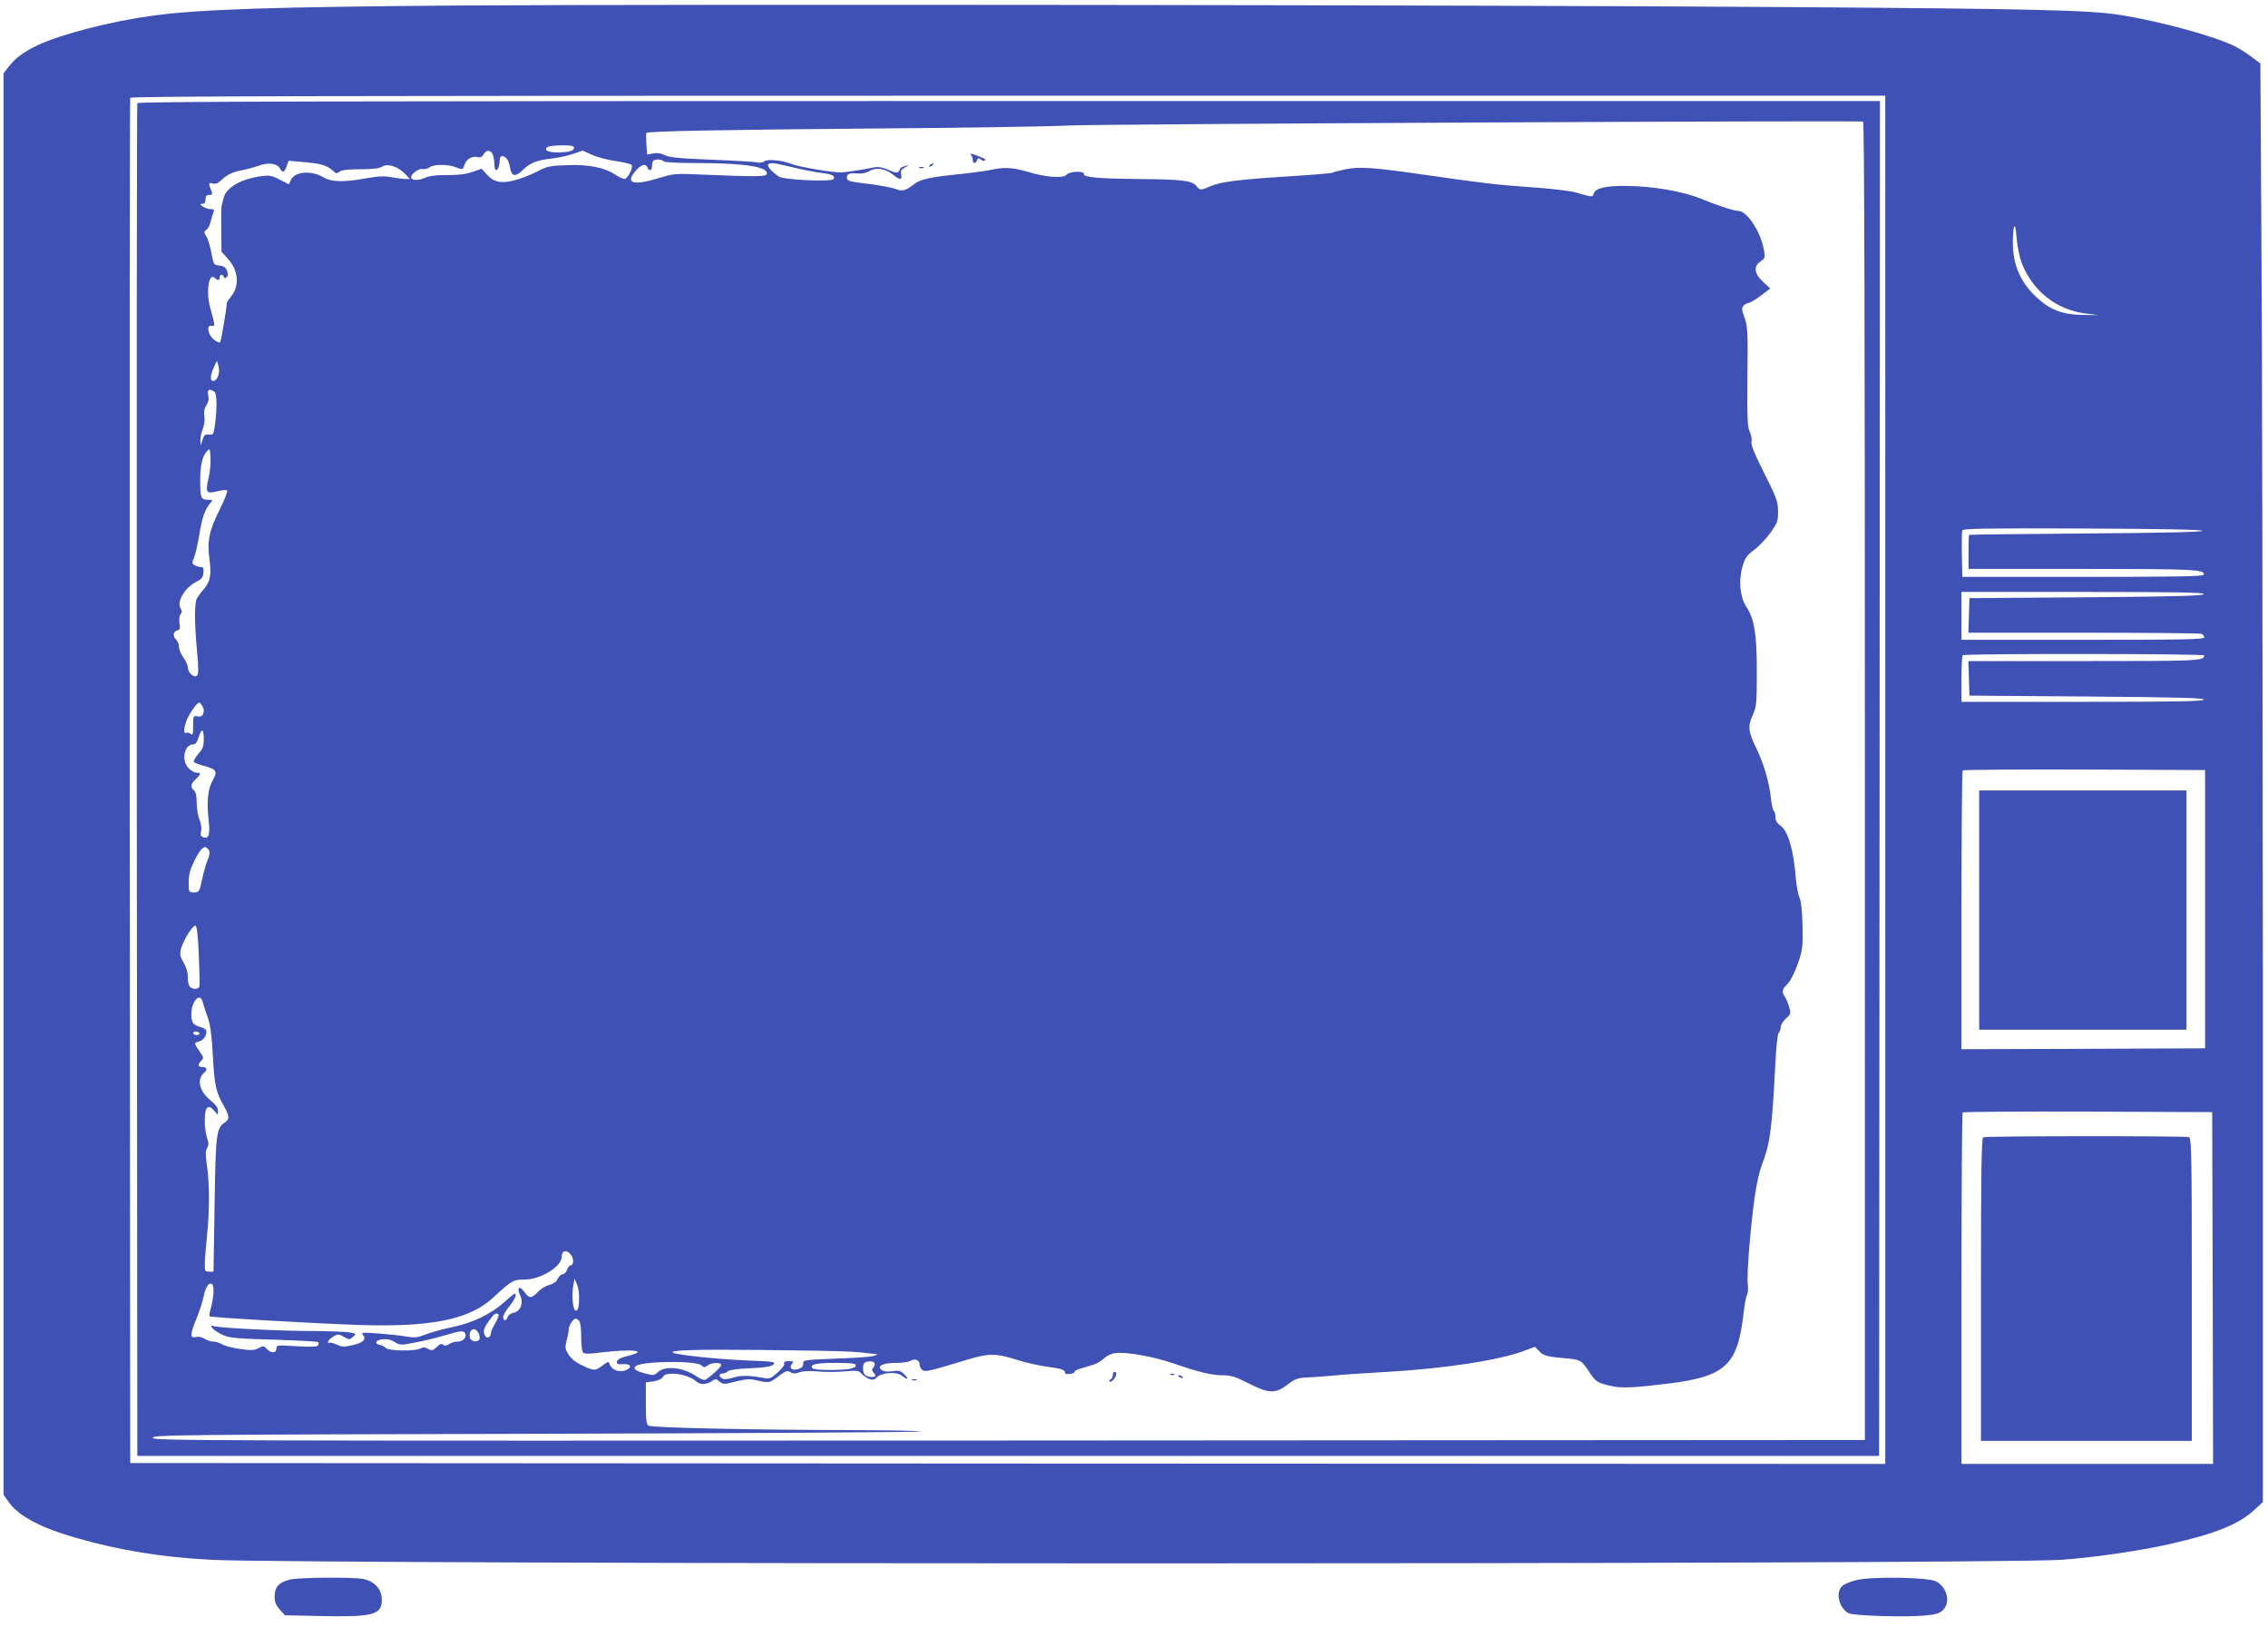
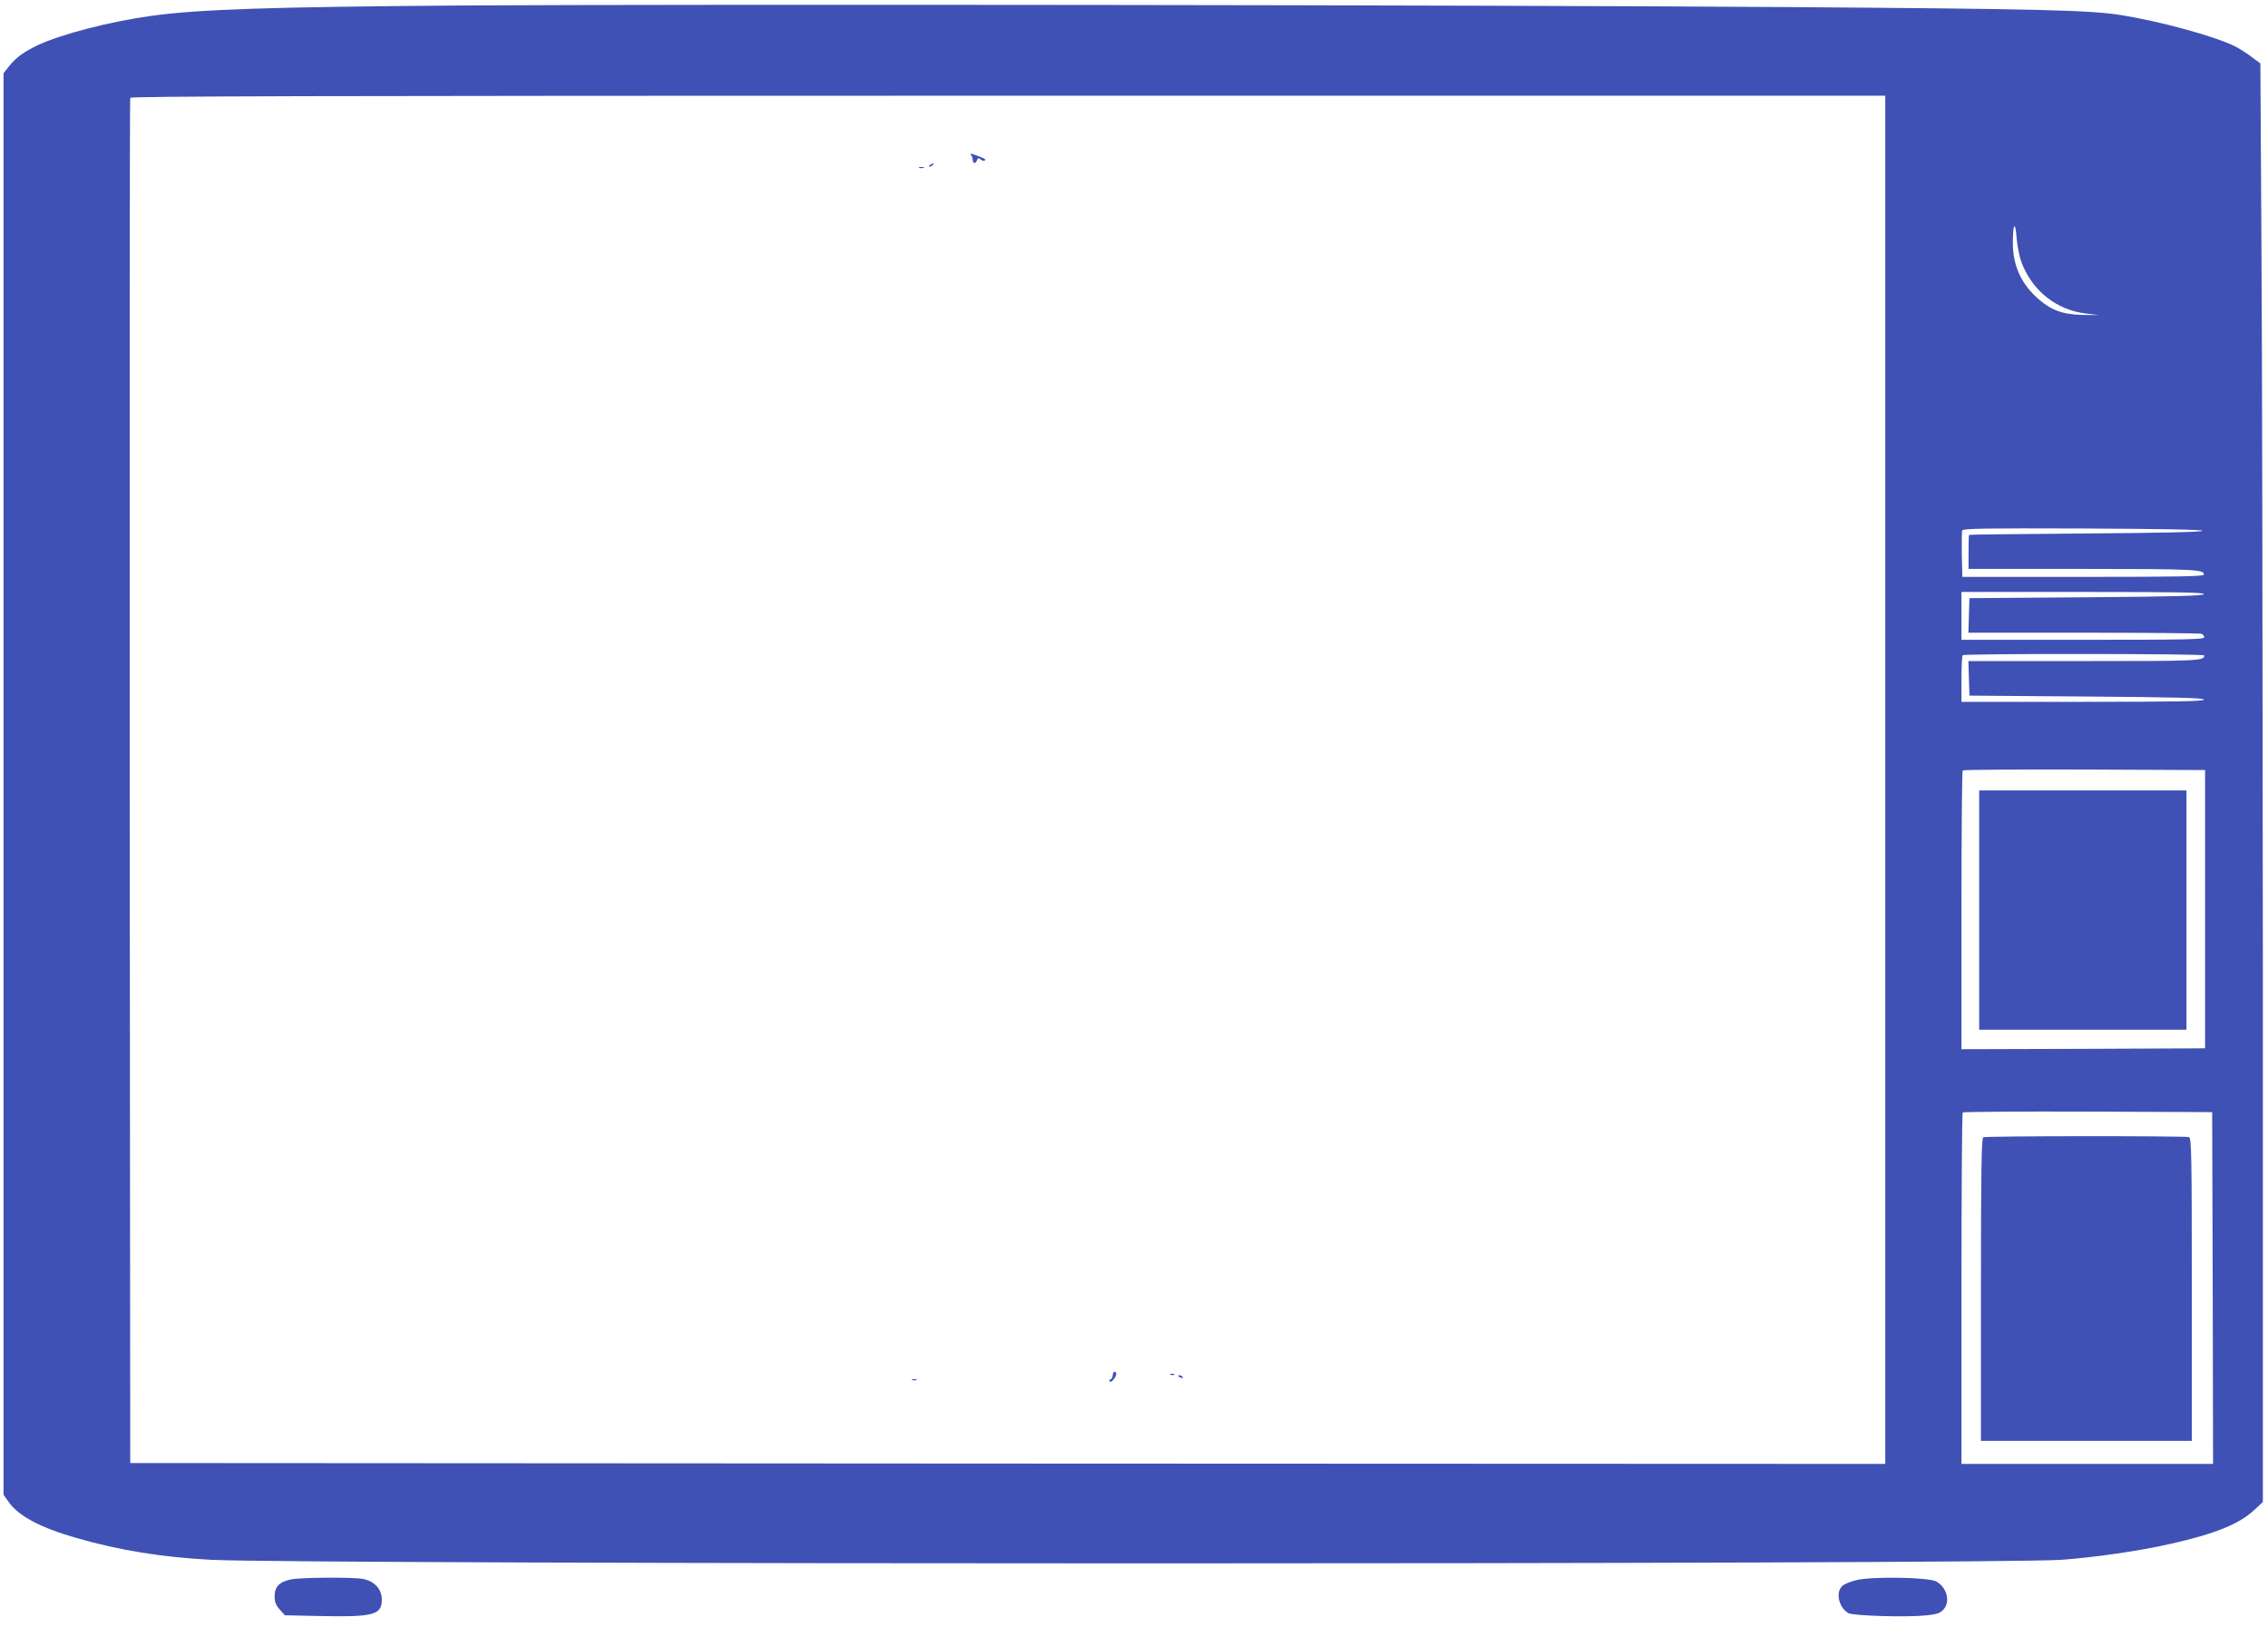
<svg xmlns="http://www.w3.org/2000/svg" version="1.0" width="1280pt" height="918pt" viewBox="0 0 1280 918" preserveAspectRatio="xMidYMid meet">
  <g transform="translate(0,918) scale(0.1,-0.1)" fill="#3f51b5" stroke="none">
    <path d="M2605 9149 c-1077 -8 -1482 -21 -1755 -59 -236 -33 -503 -103 -635 -164 -83 -40 -124 -70 -165 -121 l-30 -38 0 -4010 0 -4011 27 -38 c55 -81 181 -148 385 -206 243 -70 481 -108 758 -123 538 -27 10054 -27 10445 0 189 14 440 50 615 90 249 56 386 111 470 189 l51 47 0 3025 c-1 1664 -4 3490 -8 4058 l-6 1034 -51 38 c-28 21 -69 47 -91 58 -114 57 -420 141 -645 177 -176 28 -469 35 -1870 45 -1711 12 -6189 17 -7495 9z m8035 -4369 l0 -3860 -4952 2 -4953 3 -3 3845 c-1 2115 0 3851 3 3858 3 9 1004 12 4955 12 l4950 0 0 -3860z m769 2919 c61 -160 197 -268 363 -288 l73 -9 -95 1 c-114 3 -181 29 -259 102 -88 82 -131 183 -131 304 0 109 14 129 21 31 4 -48 16 -109 28 -141z m1021 -1514 c0 -7 -229 -12 -657 -15 -362 -3 -659 -6 -660 -8 -2 -1 -3 -45 -3 -97 l0 -95 639 0 c631 0 698 -3 688 -33 -3 -9 -150 -12 -683 -12 l-679 0 -3 124 c-1 69 0 131 2 138 4 11 131 13 681 11 442 -2 675 -6 675 -13z m8 -357 c-4 -10 -149 -14 -664 -18 l-659 -5 -3 -97 -3 -98 650 0 c357 0 656 -3 665 -6 9 -3 16 -12 16 -20 0 -12 -106 -14 -685 -14 l-685 0 0 135 0 135 686 0 c544 0 685 -3 682 -12z m2 -346 c0 -31 -26 -32 -677 -32 l-654 0 3 -97 3 -98 659 -5 c515 -4 660 -8 664 -17 3 -10 -138 -13 -682 -13 l-686 0 0 128 c0 71 3 132 7 135 9 10 1363 9 1363 -1z m5 -1432 l0 -785 -687 -3 -688 -2 0 783 c0 431 3 787 7 790 3 4 313 6 687 5 l681 -3 0 -785z m43 -2137 l2 -993 -710 0 -710 0 0 988 c0 544 3 992 7 995 3 4 322 6 707 5 l701 -3 3 -992z" />
-     <path d="M775 8598 c-3 -7 -4 -1727 -3 -3823 l3 -3810 4915 0 4915 0 3 3823 2 3822 -4915 0 c-3923 0 -4917 -3 -4920 -12z m9750 -3824 l0 -3719 -4833 -3 c-4600 -2 -4833 -1 -4830 15 3 17 116 18 2165 23 1189 3 2165 9 2169 13 4 4 -181 7 -412 8 -544 1 -1106 13 -1124 25 -12 7 -15 34 -15 126 l0 118 43 6 c27 4 46 13 53 25 18 34 141 17 188 -25 23 -20 55 -20 87 0 23 16 26 15 44 -1 12 -11 28 -15 42 -12 114 28 123 29 171 18 68 -15 70 -15 121 24 40 30 49 33 66 23 15 -9 27 -10 52 -1 20 7 60 9 103 5 39 -4 106 -4 150 0 72 6 82 5 96 -12 10 -11 29 -24 43 -30 21 -8 30 -6 45 9 27 27 111 33 141 9 33 -27 43 -22 14 7 -21 21 -30 24 -69 18 -30 -4 -50 -1 -61 8 -26 22 10 39 83 39 35 0 72 5 82 12 24 15 51 4 51 -20 0 -11 6 -25 14 -31 16 -14 40 -8 241 53 136 42 175 42 305 0 41 -13 109 -28 150 -34 93 -13 110 -18 110 -34 0 -8 10 -11 30 -8 16 2 28 8 25 12 -2 4 12 12 33 18 20 6 53 16 73 22 20 6 46 22 59 35 14 14 39 27 64 30 59 9 217 -19 332 -59 139 -48 213 -66 277 -66 45 0 70 -8 143 -45 115 -59 153 -60 221 -7 39 30 57 37 98 39 28 1 102 6 165 12 63 6 195 15 293 20 332 19 637 66 776 118 l64 24 24 -25 c24 -26 44 -31 149 -40 83 -7 89 -11 130 -72 41 -62 47 -66 126 -84 61 -14 125 -11 329 14 318 40 386 104 419 395 6 52 15 100 20 106 5 6 7 34 4 61 -7 53 17 343 42 509 8 56 24 125 35 155 49 128 59 200 78 568 5 103 13 178 20 185 6 6 11 21 11 32 0 12 13 33 29 48 28 24 29 28 19 64 -6 21 -17 47 -24 58 -20 28 -18 41 14 73 17 17 40 64 58 113 27 78 29 93 27 214 -2 86 -8 140 -17 160 -8 16 -17 66 -21 110 -12 158 -44 266 -86 296 -20 14 -29 29 -29 49 0 16 -4 31 -9 34 -5 3 -12 34 -16 68 -9 91 -39 193 -79 278 -50 103 -53 129 -25 193 22 49 24 64 24 247 0 216 -14 298 -60 368 -35 53 -44 147 -21 225 14 49 24 63 66 94 28 21 69 65 93 98 38 55 42 65 42 120 -1 55 -7 74 -78 215 -56 111 -76 161 -72 178 3 12 -1 38 -10 56 -13 27 -15 76 -13 312 3 255 1 283 -16 331 -16 43 -17 54 -7 67 8 9 20 16 28 16 7 0 39 18 69 41 l55 41 -40 37 c-51 47 -56 89 -15 116 23 15 26 22 21 54 -14 103 -95 231 -146 231 -25 0 -119 31 -202 65 -105 45 -279 75 -435 76 -110 1 -170 -13 -179 -42 -7 -23 -6 -23 -105 6 -30 8 -145 22 -255 29 -195 14 -263 22 -610 72 -273 39 -357 45 -430 29 -35 -7 -68 -16 -74 -19 -6 -4 -118 -13 -248 -21 -281 -18 -382 -30 -442 -56 -55 -24 -59 -24 -80 3 -24 29 -84 36 -326 38 -229 2 -311 10 -308 28 4 19 -82 16 -98 -4 -18 -22 -118 -14 -221 17 -84 25 -131 27 -208 10 -30 -6 -116 -18 -190 -25 -152 -16 -207 -28 -241 -55 -49 -38 -65 -42 -106 -27 -21 8 -82 19 -133 26 -136 16 -140 18 -140 40 0 21 16 25 72 21 15 -1 41 5 57 15 36 21 89 13 130 -21 38 -32 55 -32 47 0 -5 19 -1 27 21 40 27 15 27 15 3 9 -14 -4 -26 -9 -28 -13 -13 -30 -19 -31 -66 -10 -33 14 -58 19 -80 15 -63 -13 -162 -28 -191 -29 -45 -1 -235 31 -275 47 -55 22 -138 30 -155 16 -9 -7 -26 -10 -42 -6 -16 3 -132 10 -259 15 -181 7 -238 13 -263 26 -21 10 -43 14 -65 9 l-34 -6 -4 59 c-2 32 -2 60 0 63 7 10 446 18 1287 25 484 3 979 11 1100 17 166 8 4413 29 4480 22 7 0 10 -1248 10 -3720z m-7285 3572 c0 -17 -31 -26 -97 -26 -52 0 -77 15 -52 31 8 5 44 9 82 9 50 0 67 -3 67 -14z m-460 -35 c5 -11 10 -36 10 -55 0 -37 13 -48 24 -20 3 9 6 27 6 40 0 27 21 32 40 8 8 -8 16 -32 19 -52 8 -48 30 -52 72 -11 41 40 78 55 159 64 36 4 90 15 122 26 l56 19 55 -24 c30 -14 90 -29 133 -35 43 -6 83 -16 88 -21 12 -12 -21 -80 -40 -80 -8 0 -31 11 -52 25 -61 40 -151 58 -272 53 -96 -3 -112 -6 -167 -35 -32 -17 -87 -39 -121 -48 -80 -23 -125 -14 -164 30 l-30 33 -52 -18 c-37 -13 -78 -18 -141 -18 -65 1 -101 -4 -128 -16 -36 -16 -77 -14 -77 3 0 20 44 52 64 47 11 -2 30 2 40 10 26 18 107 18 152 -1 35 -14 35 -14 46 16 11 33 44 51 76 42 14 -3 24 2 31 16 15 26 37 27 51 2z m965 -41 c4 -6 78 -10 188 -10 273 0 408 -22 394 -63 -4 -14 -71 -14 -342 -3 -176 8 -182 7 -264 -18 -144 -44 -193 -32 -138 35 33 40 61 50 71 24 9 -23 26 -18 26 8 0 13 3 27 7 30 10 11 51 8 58 -3z m-1926 -20 c19 -5 45 -19 57 -31 20 -19 26 -20 40 -8 12 10 47 14 118 14 70 0 108 5 123 15 29 19 89 1 128 -40 l29 -30 -26 0 c-14 0 -49 5 -79 10 -42 8 -73 6 -149 -7 -116 -22 -191 -20 -233 6 -70 41 -163 34 -185 -14 l-12 -25 -50 26 c-42 22 -60 26 -98 21 -120 -15 -207 -64 -221 -127 -5 -19 -10 -39 -11 -45 -1 -5 -2 -65 -1 -132 l1 -123 36 -40 c60 -66 67 -154 18 -213 -13 -16 -24 -32 -24 -36 0 -27 -32 -217 -38 -223 -4 -3 -20 4 -35 16 -34 27 -44 83 -13 78 21 -4 21 -3 -9 107 -23 88 -6 196 27 163 16 -16 28 -15 28 3 0 18 17 20 23 3 3 -10 8 -10 16 -2 8 8 9 18 2 37 -8 19 -18 26 -43 29 -32 3 -33 4 -45 72 -7 38 -20 80 -29 93 -14 23 -14 26 1 37 9 6 20 27 24 46 5 19 12 43 16 53 6 13 2 17 -17 17 -13 0 -33 7 -44 15 -17 13 -17 14 -1 15 11 0 17 8 17 25 0 19 5 25 21 25 16 0 19 4 14 18 -20 47 -19 55 4 47 17 -5 30 0 49 18 36 33 65 47 120 57 26 5 67 16 92 25 53 20 105 13 120 -15 15 -28 24 -25 37 11 l12 32 78 -7 c43 -3 94 -10 112 -16z m2655 -14 c55 -14 126 -27 156 -31 64 -7 86 -17 75 -35 -11 -18 -281 -5 -310 14 -37 25 -66 57 -60 67 9 13 27 12 139 -15z m-3243 -1178 c-12 -33 -41 -38 -41 -7 0 12 8 37 17 57 l17 36 9 -29 c5 -18 4 -41 -2 -57z m-21 -88 c15 -10 16 -96 2 -196 -7 -45 -10 -49 -33 -46 -22 2 -28 -3 -36 -30 l-11 -33 -1 31 c-1 17 6 47 14 66 8 21 12 50 8 70 -3 24 0 44 12 61 11 18 15 36 10 57 -7 32 5 39 35 20z m-33 -488 c-19 -80 -12 -90 49 -74 26 7 51 9 56 4 4 -4 -15 -53 -42 -107 -59 -116 -72 -179 -58 -279 12 -87 5 -128 -31 -169 -15 -17 -33 -42 -40 -54 -14 -28 -14 -135 1 -296 9 -97 9 -130 0 -139 -16 -16 -52 17 -52 47 0 11 -11 36 -25 55 -14 19 -25 46 -25 61 0 14 -7 32 -15 39 -21 18 -19 47 5 53 16 4 18 11 13 41 -3 21 -1 42 6 50 9 11 9 19 0 34 -24 39 28 122 96 153 23 11 31 22 33 47 3 24 -1 32 -13 32 -9 0 -25 5 -35 10 -17 9 -18 13 -5 43 8 19 21 78 30 131 15 95 32 143 63 179 14 16 13 17 -15 17 -39 0 -43 11 -43 108 0 87 11 135 37 165 18 19 18 18 21 -36 2 -30 -3 -82 -11 -115z m-27 -1308 c0 -29 -12 -41 -36 -36 -23 4 -24 2 -24 -53 0 -49 -2 -56 -15 -45 -8 6 -19 9 -25 5 -18 -11 -11 44 11 88 12 23 31 52 42 65 20 22 22 22 34 6 7 -10 13 -23 13 -30z m0 -164 c0 -41 -5 -55 -31 -84 -17 -20 -28 -40 -25 -45 3 -5 29 -15 56 -22 71 -18 80 -32 51 -81 -28 -49 -35 -118 -24 -221 10 -85 2 -113 -30 -101 -14 5 -17 13 -12 34 4 16 0 44 -9 65 -9 21 -16 63 -16 95 0 39 -5 62 -15 70 -22 18 -19 38 10 64 30 28 31 36 5 36 -12 0 -32 11 -45 25 -44 43 -26 135 26 135 13 0 22 13 30 40 17 54 29 50 29 -10z m29 -628 c6 -12 4 -28 -6 -52 -9 -19 -23 -69 -32 -110 -16 -73 -17 -75 -46 -75 -30 0 -30 0 -30 57 0 45 8 72 35 127 36 72 60 88 79 53z m-57 -593 c4 -90 6 -170 3 -176 -6 -16 -37 -17 -53 -1 -7 7 -12 29 -12 49 0 37 -8 61 -34 107 -10 18 -11 33 -4 60 13 48 67 134 82 129 7 -2 14 -62 18 -168z m23 -266 c4 -16 16 -53 27 -83 15 -41 22 -94 29 -210 9 -171 17 -211 60 -286 35 -62 36 -79 6 -99 -46 -30 -50 -65 -56 -465 l-6 -375 -25 0 c-23 0 -25 3 -24 45 0 25 6 95 12 155 15 141 15 299 0 398 -9 62 -9 83 1 99 9 15 10 27 0 56 -18 55 -18 160 1 172 11 7 21 3 38 -16 l22 -25 0 25 c0 16 -13 34 -39 55 -67 53 -83 122 -37 160 19 16 12 31 -15 31 -23 0 -24 13 -3 35 15 14 14 19 -10 53 -32 47 -32 48 -1 56 26 7 46 41 38 63 -2 6 -16 14 -31 18 -42 11 -52 24 -52 74 0 75 52 126 65 64z m-20 -173 c3 -5 -3 -10 -14 -10 -12 0 -21 5 -21 10 0 6 6 10 14 10 8 0 18 -4 21 -10z m2100 -1254 c15 -23 12 -56 -6 -56 -5 0 -14 -11 -19 -25 -5 -14 -16 -25 -25 -25 -8 0 -21 -11 -27 -25 -7 -16 -24 -29 -48 -35 -20 -5 -49 -23 -65 -40 -36 -38 -48 -38 -76 1 -27 38 -45 25 -24 -18 21 -43 4 -92 -36 -100 -16 -3 -31 -14 -34 -24 -8 -25 -25 -24 -25 0 0 11 16 38 35 61 31 38 45 70 29 70 -3 0 -31 -22 -61 -50 -76 -67 -178 -115 -294 -139 -52 -11 -119 -29 -148 -41 -46 -18 -61 -19 -110 -11 -31 6 -101 13 -156 17 -92 7 -99 6 -86 -9 20 -25 0 -44 -64 -58 -45 -10 -57 -9 -85 5 -18 8 -37 13 -43 9 -5 -3 -8 0 -5 8 3 8 17 21 31 29 25 14 30 13 58 -3 30 -17 33 -17 51 0 20 18 19 18 -18 25 -22 4 -115 7 -209 8 -185 0 -502 16 -550 26 -28 6 -29 5 -15 -11 8 -10 35 -27 59 -38 39 -17 78 -20 288 -26 133 -4 246 -10 249 -14 3 -3 3 -11 -1 -18 -6 -8 -38 -10 -121 -5 -111 7 -114 7 -114 -13 0 -27 -31 -28 -54 -2 -16 17 -20 18 -47 4 -26 -13 -43 -13 -107 -4 -42 6 -86 18 -99 26 -12 8 -34 15 -48 15 -14 0 -37 7 -50 16 -16 10 -34 14 -50 10 -34 -9 -33 16 5 107 16 40 34 94 39 121 10 56 36 90 51 66 10 -16 4 -86 -12 -138 -5 -18 -8 -36 -5 -39 7 -7 582 -40 842 -49 409 -13 624 30 759 155 104 96 112 101 175 101 92 0 211 73 211 129 0 38 32 42 55 7z m43 -255 c-2 -42 -7 -56 -18 -56 -17 0 -26 86 -14 145 l7 35 14 -34 c8 -19 13 -57 11 -90z m-455 -78 c4 -3 -4 -25 -18 -49 -14 -23 -25 -49 -25 -58 0 -21 -21 -31 -31 -15 -15 24 -10 45 21 87 30 41 40 48 53 35z m455 -35 c7 -7 12 -42 12 -87 0 -42 4 -82 9 -90 7 -11 25 -12 104 -2 177 21 269 10 156 -18 -45 -11 -65 -21 -67 -33 -3 -15 3 -17 35 -15 46 3 53 -21 10 -36 -35 -11 -74 4 -85 33 -7 20 -8 20 -42 -5 -42 -31 -47 -31 -115 1 -36 17 -62 38 -77 62 -19 31 -20 39 -10 79 7 24 12 53 12 65 0 20 26 58 40 58 3 0 11 -5 18 -12z m-568 -69 c7 -11 9 -27 6 -35 -8 -21 -50 -14 -54 9 -9 45 28 65 48 26z m-74 -4 c9 -22 -14 -45 -45 -45 -15 0 -36 -6 -47 -14 -14 -10 -23 -11 -32 -4 -9 8 -19 5 -37 -12 -22 -21 -28 -22 -49 -11 -17 10 -29 10 -44 2 -31 -16 -177 -14 -194 3 -8 8 -23 15 -33 17 -34 7 -27 27 12 32 27 3 48 -1 70 -15 31 -19 36 -19 115 -3 46 8 119 26 163 39 97 29 114 30 121 11z m2159 -101 c50 -2 108 -8 130 -11 l40 -6 -30 -9 c-16 -4 -112 -11 -212 -14 -176 -7 -182 -8 -180 -28 1 -14 -6 -23 -26 -30 -35 -13 -57 5 -37 29 11 13 8 15 -18 15 -22 0 -30 -4 -26 -13 3 -8 -13 -30 -37 -51 -35 -32 -46 -37 -73 -32 -86 16 -134 17 -177 3 -30 -9 -52 -11 -63 -5 -21 12 -20 28 2 28 10 0 24 6 30 13 8 7 55 14 127 17 86 4 118 9 130 21 15 15 2 17 -152 23 -165 7 -384 30 -413 43 -32 15 120 20 500 16 217 -2 436 -6 485 -9z m-826 -78 c14 -13 19 -13 35 0 24 17 76 19 76 2 0 -12 -55 -62 -88 -82 -8 -5 -28 2 -51 18 -73 51 -177 62 -217 25 -22 -20 -26 -21 -71 -9 -57 15 -71 26 -56 41 29 29 340 34 372 5z m976 14 c4 -6 1 -18 -6 -26 -9 -11 -9 -18 -1 -26 7 -7 12 -16 12 -20 0 -12 -45 -9 -58 4 -16 16 -15 65 1 71 21 9 46 7 52 -3z m-105 -14 c0 -18 -45 -26 -151 -26 -54 0 -90 4 -95 11 -13 21 22 29 134 29 88 0 112 -3 112 -14z" />
    <path d="M5478 8308 c7 -7 12 -20 12 -30 0 -22 16 -24 24 -2 5 13 9 14 21 4 9 -7 18 -10 22 -6 8 8 6 9 -46 29 -26 10 -40 12 -33 5z" />
    <path d="M5250 8250 c-9 -6 -10 -10 -3 -10 6 0 15 5 18 10 8 12 4 12 -15 0z" />
    <path d="M5188 8233 c6 -2 18 -2 25 0 6 3 1 5 -13 5 -14 0 -19 -2 -12 -5z" />
    <path d="M6280 1421 c0 -11 -6 -21 -12 -24 -7 -2 -10 -8 -5 -12 8 -9 36 23 37 43 0 6 -4 12 -10 12 -5 0 -10 -9 -10 -19z" />
    <path d="M6608 1423 c7 -3 16 -2 19 1 4 3 -2 6 -13 5 -11 0 -14 -3 -6 -6z" />
    <path d="M6650 1416 c0 -2 7 -7 16 -10 8 -3 12 -2 9 4 -6 10 -25 14 -25 6z" />
-     <path d="M5148 1393 c6 -2 18 -2 25 0 6 3 1 5 -13 5 -14 0 -19 -2 -12 -5z" />
+     <path d="M5148 1393 c6 -2 18 -2 25 0 6 3 1 5 -13 5 -14 0 -19 -2 -12 -5" />
    <path d="M11170 4045 l0 -675 585 0 585 0 0 675 0 675 -585 0 -585 0 0 -675z" />
    <path d="M11193 2763 c-10 -4 -13 -185 -13 -859 l0 -854 595 0 595 0 0 854 c0 769 -2 854 -16 860 -19 7 -1143 7 -1161 -1z" />
    <path d="M1640 268 c-64 -14 -90 -41 -90 -95 0 -33 7 -50 29 -75 l29 -32 185 -4 c313 -7 362 5 362 92 0 59 -41 104 -106 117 -60 11 -353 9 -409 -3z" />
    <path d="M10475 264 c-33 -8 -69 -23 -79 -34 -38 -37 -17 -122 36 -152 28 -15 322 -24 435 -13 61 6 81 12 99 31 44 43 23 128 -39 161 -46 24 -365 29 -452 7z" />
  </g>
</svg>